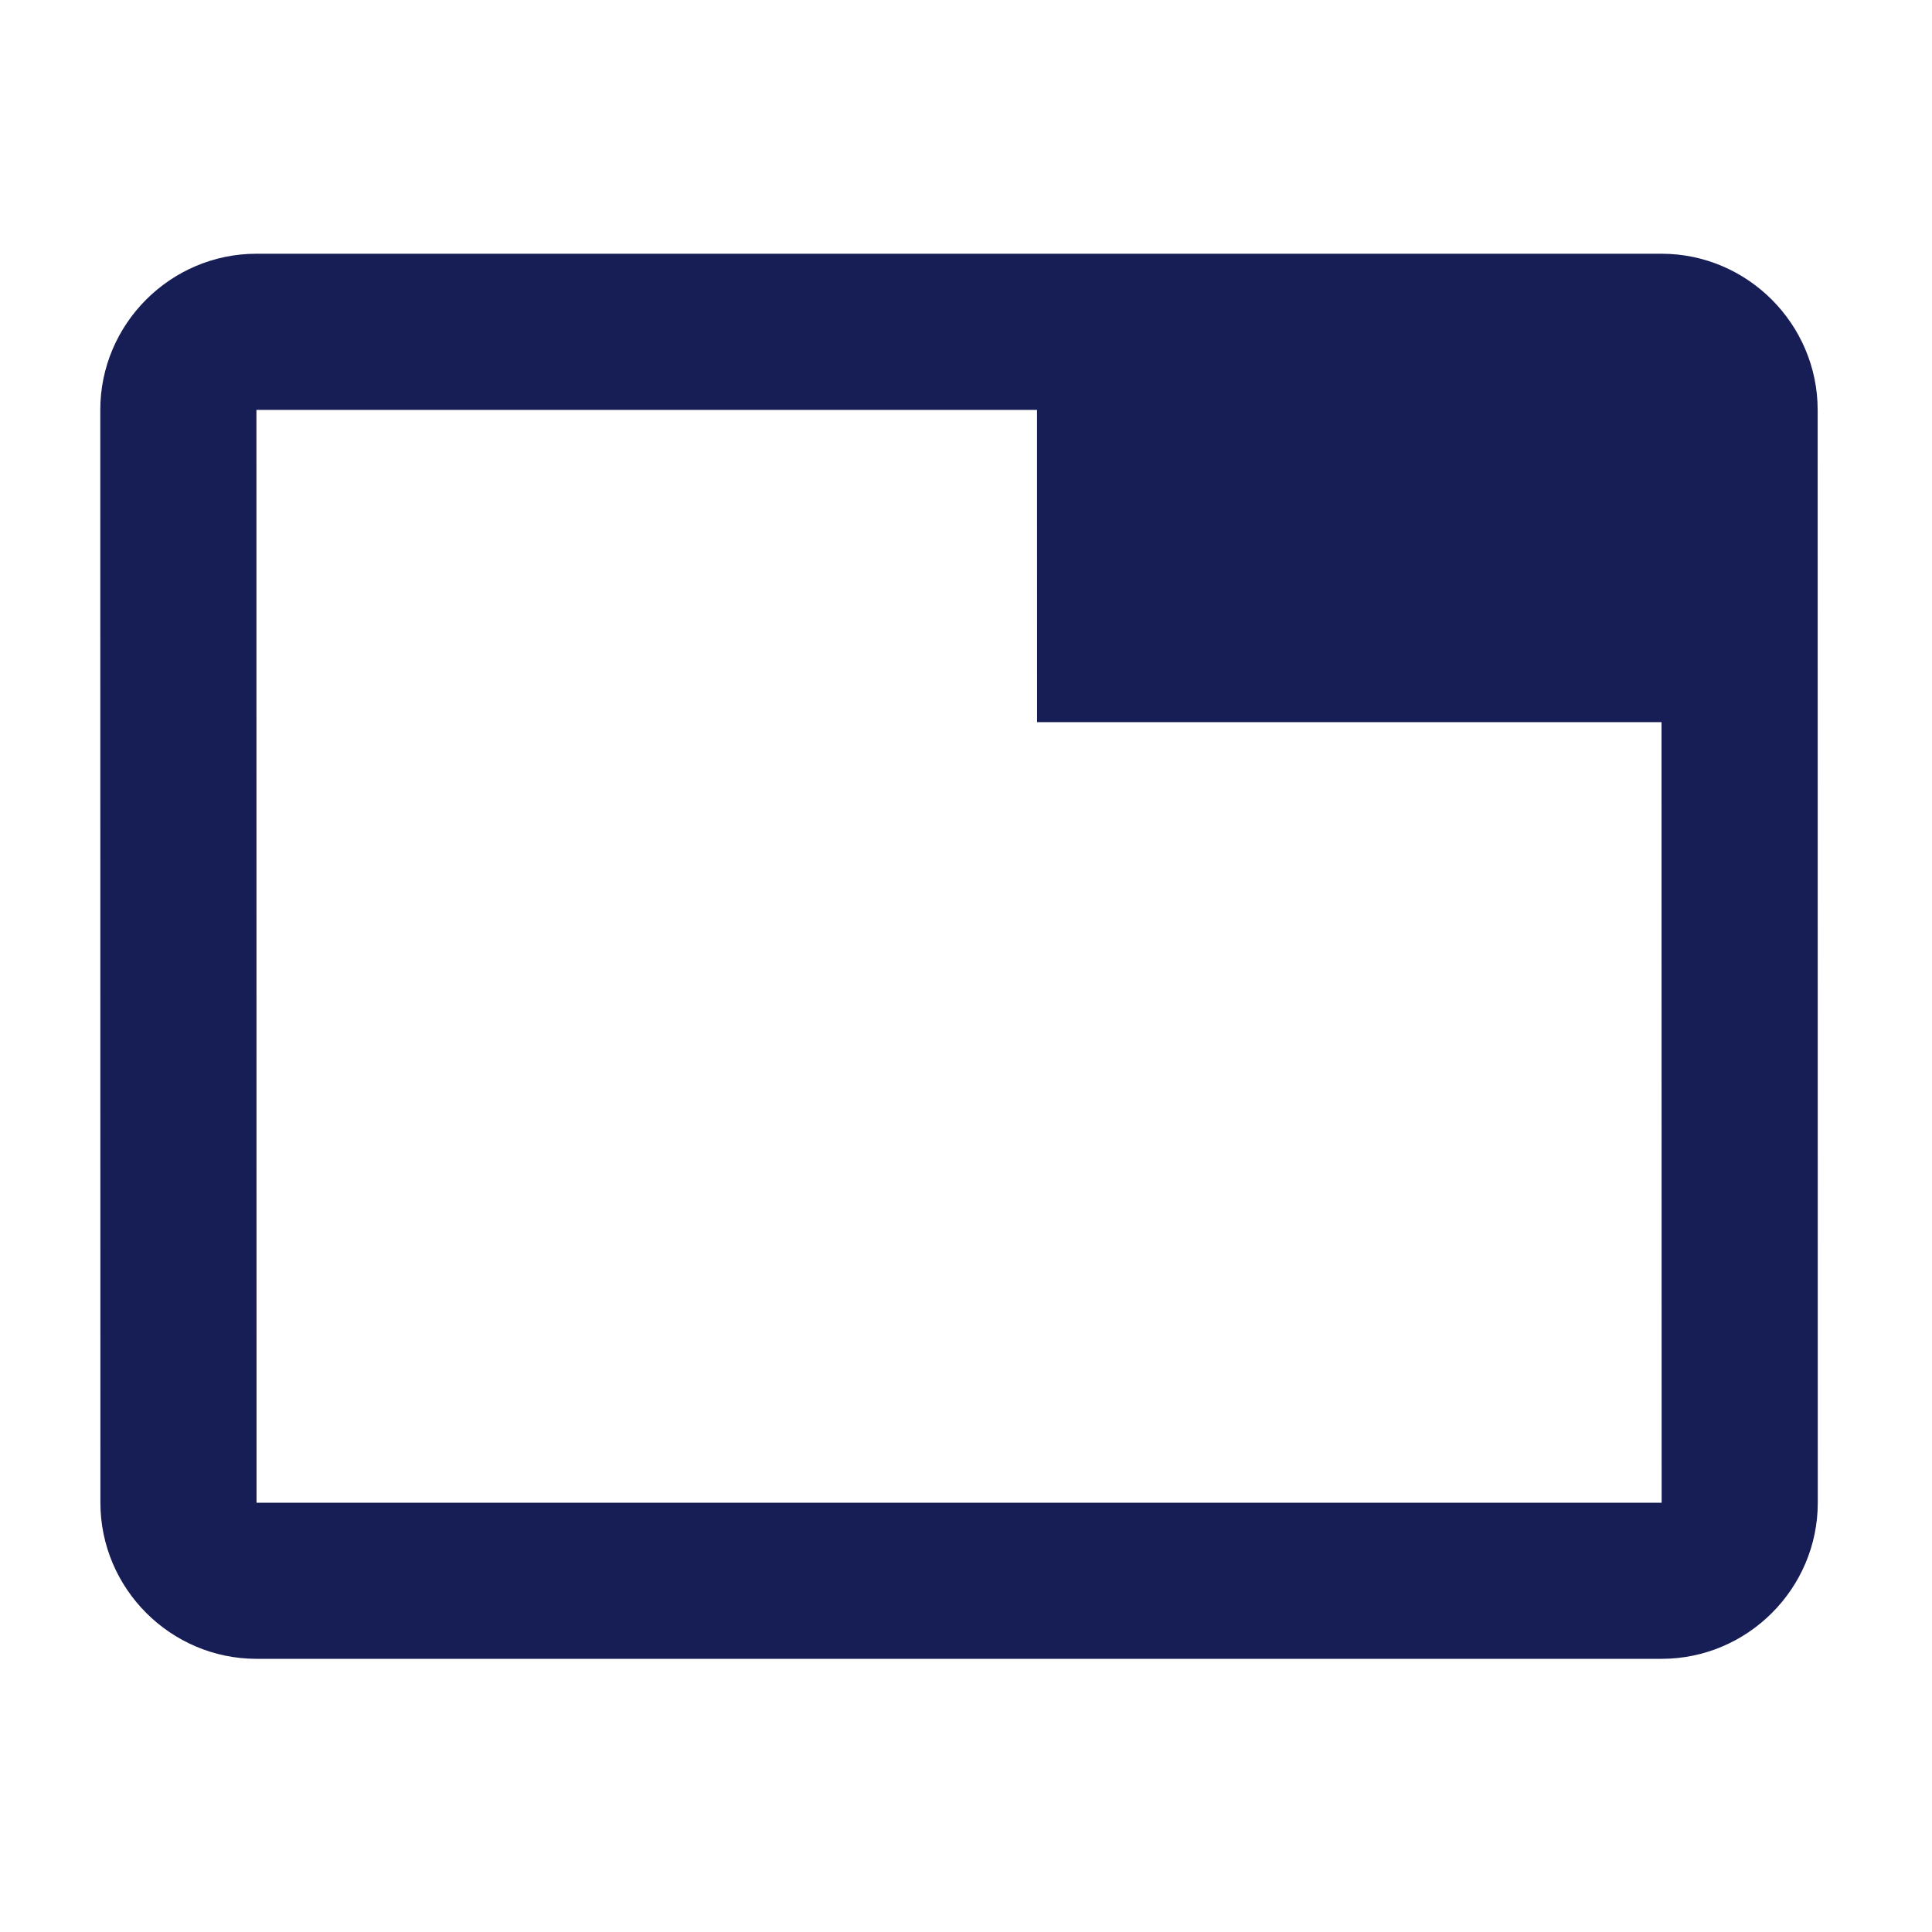
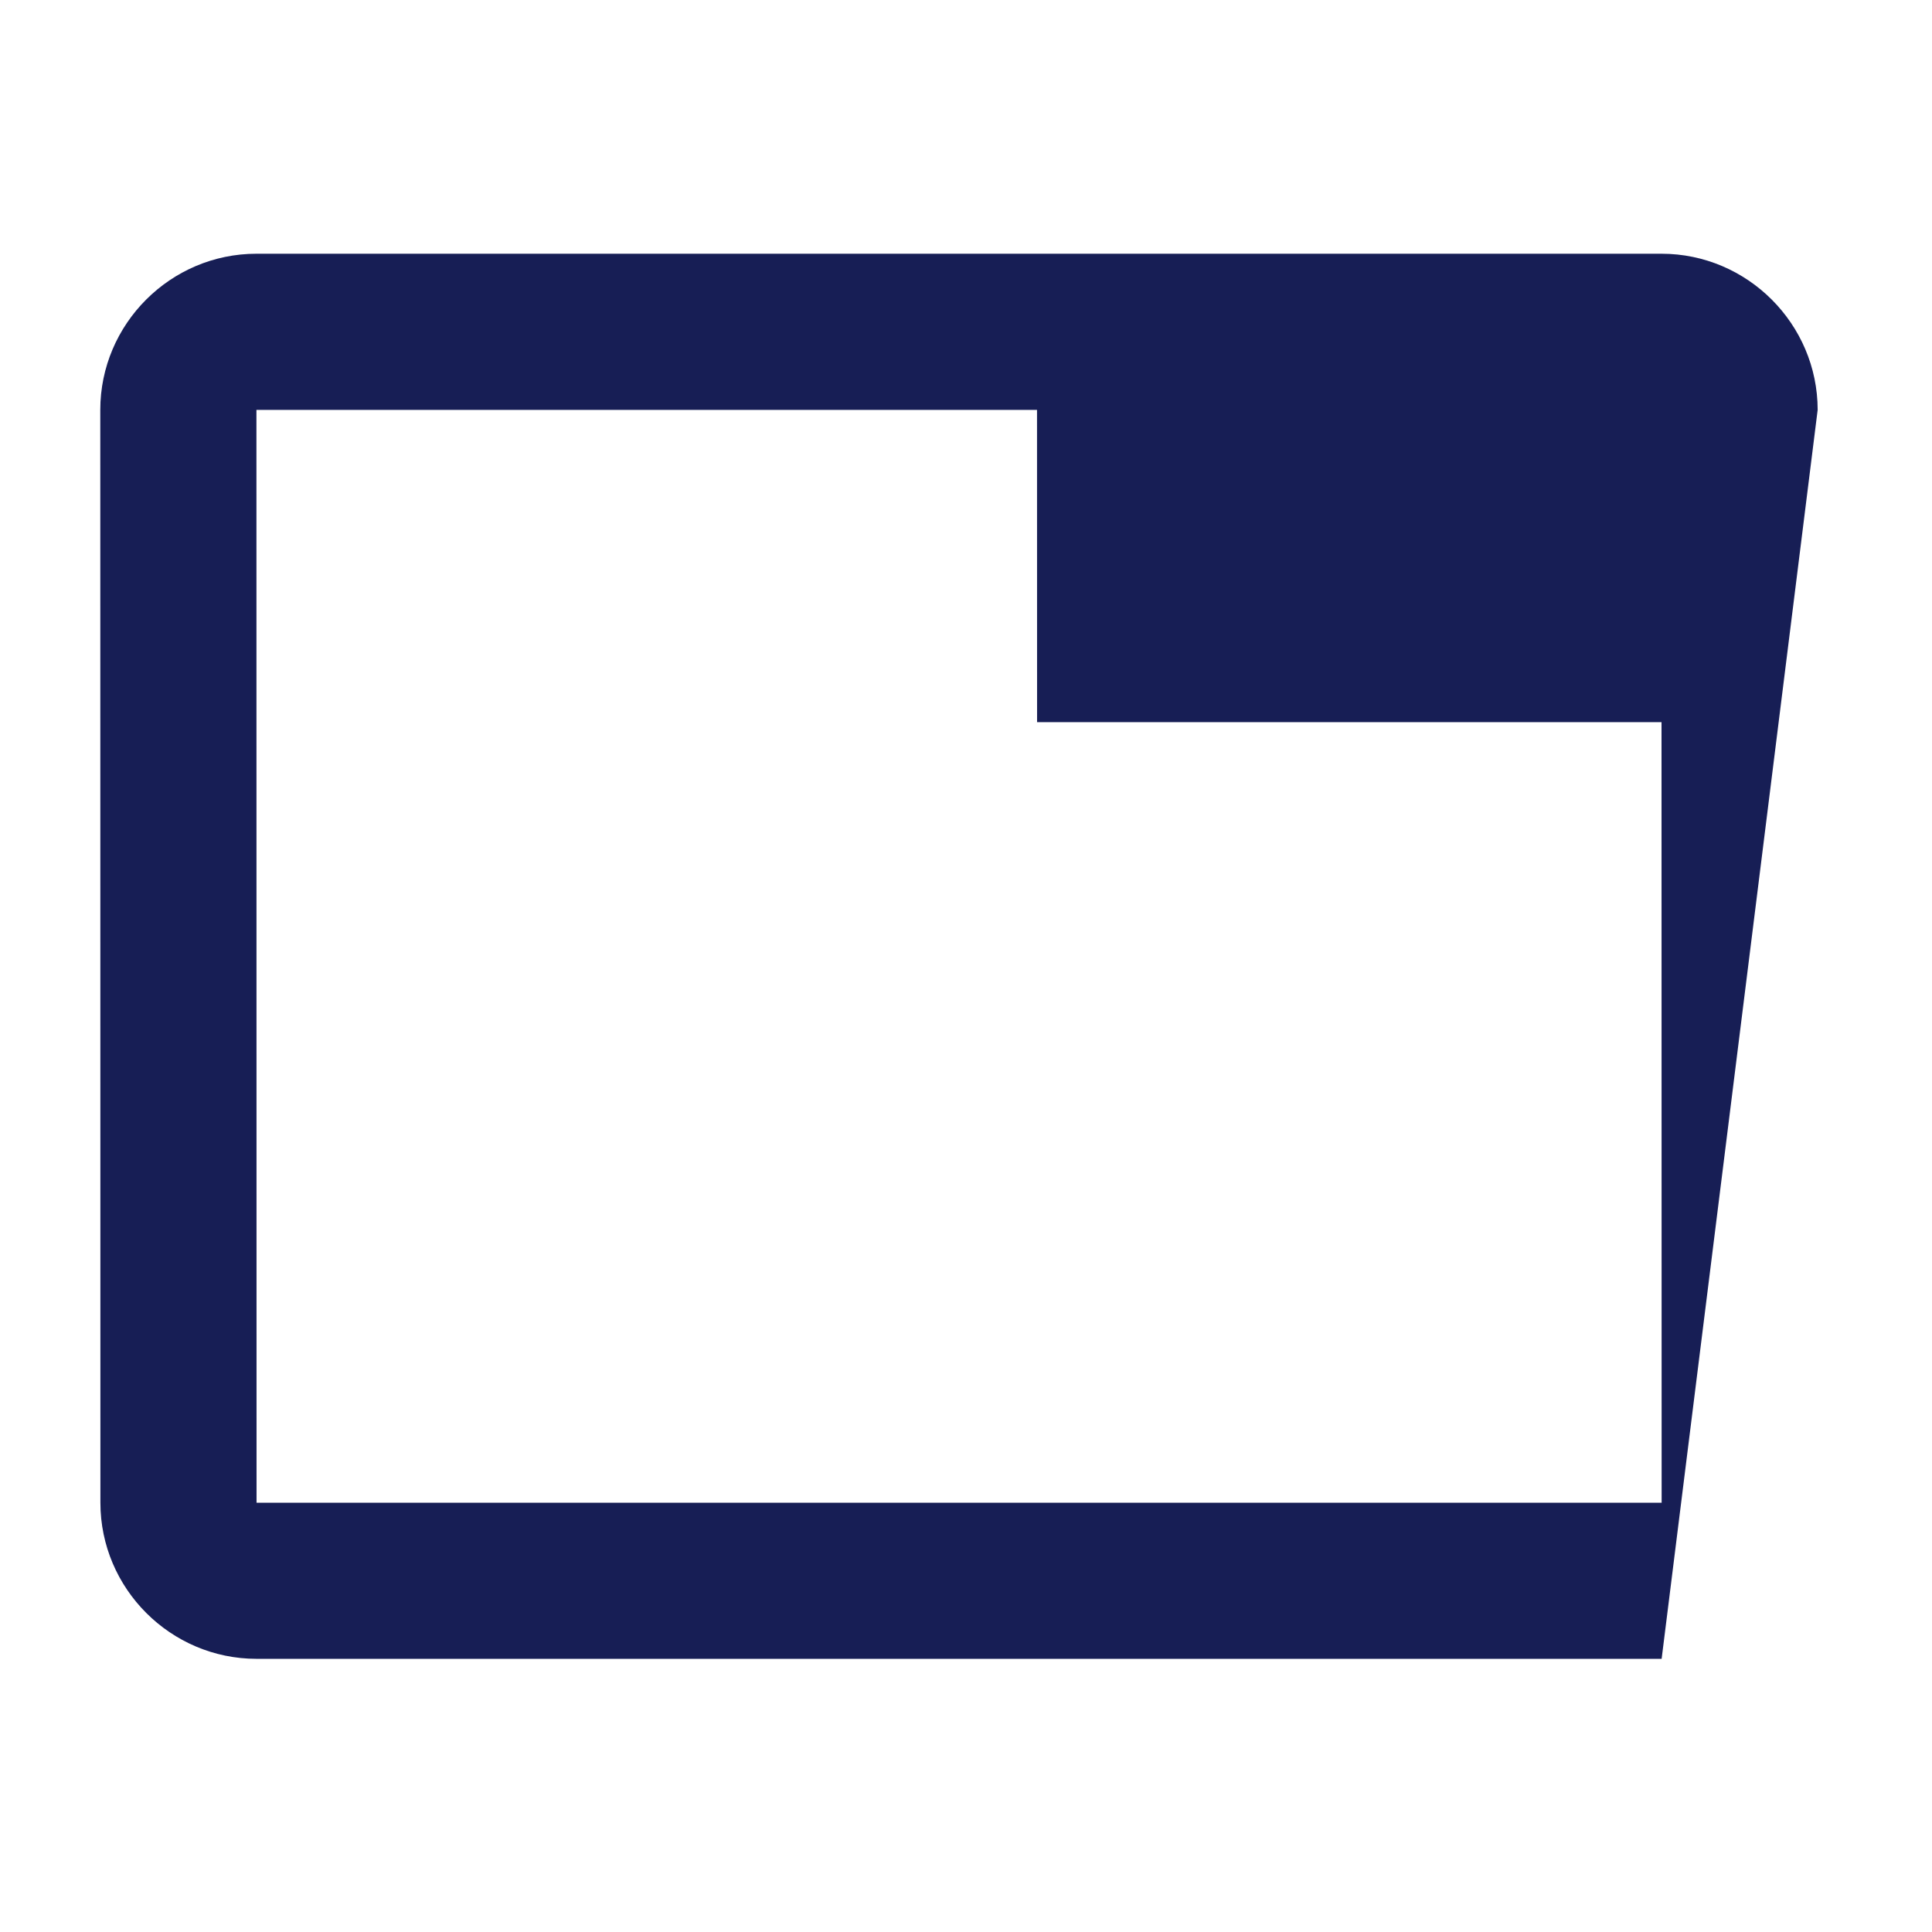
<svg xmlns="http://www.w3.org/2000/svg" width="33" height="33" viewBox="0 0 33 33" fill="none">
-   <path d="M28.38 4.334H4.38C2.913 4.334 1.713 5.534 1.713 7.001L1.715 25.668C1.715 27.134 2.915 28.334 4.382 28.334H28.382C29.849 28.334 31.049 27.134 31.049 25.668L31.047 7.001C31.046 5.534 29.846 4.334 28.38 4.334ZM28.382 25.668H4.382L4.38 7.001H17.713L17.714 12.335H28.38L28.382 25.668Z" fill="#171E55" />
+   <path d="M28.38 4.334H4.38C2.913 4.334 1.713 5.534 1.713 7.001L1.715 25.668C1.715 27.134 2.915 28.334 4.382 28.334H28.382L31.047 7.001C31.046 5.534 29.846 4.334 28.38 4.334ZM28.382 25.668H4.382L4.38 7.001H17.713L17.714 12.335H28.38L28.382 25.668Z" fill="#171E55" />
</svg>